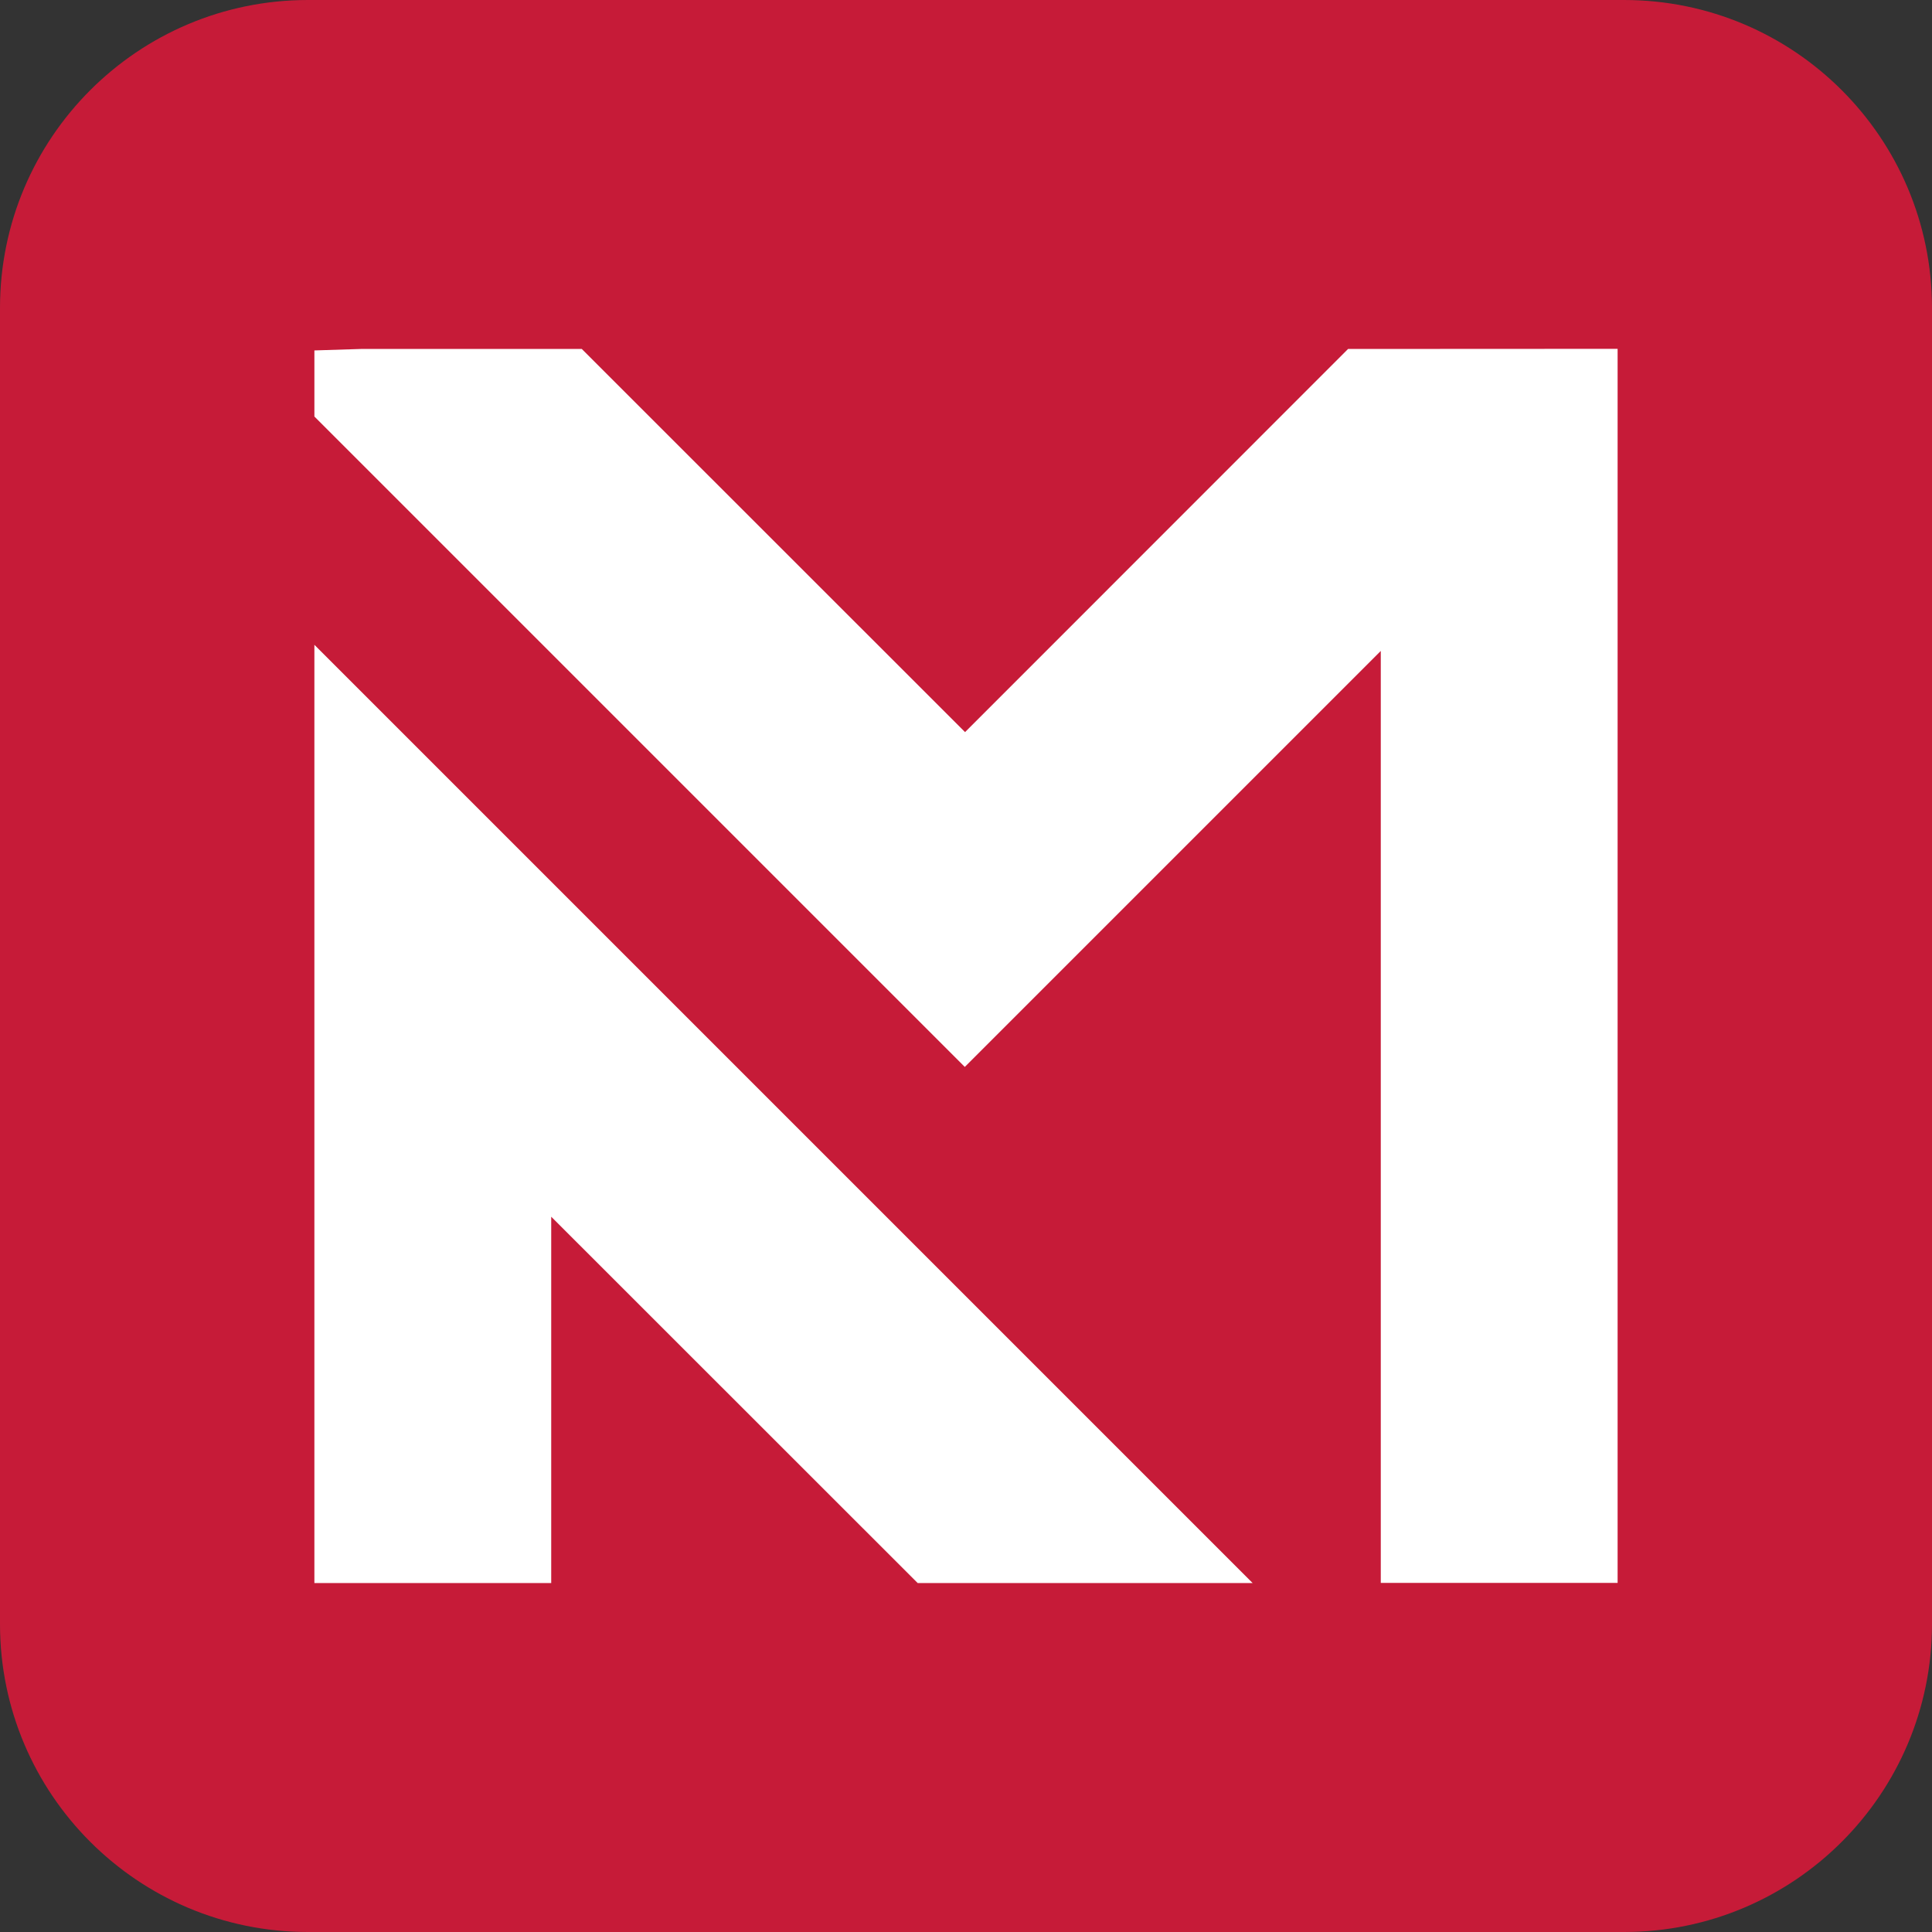
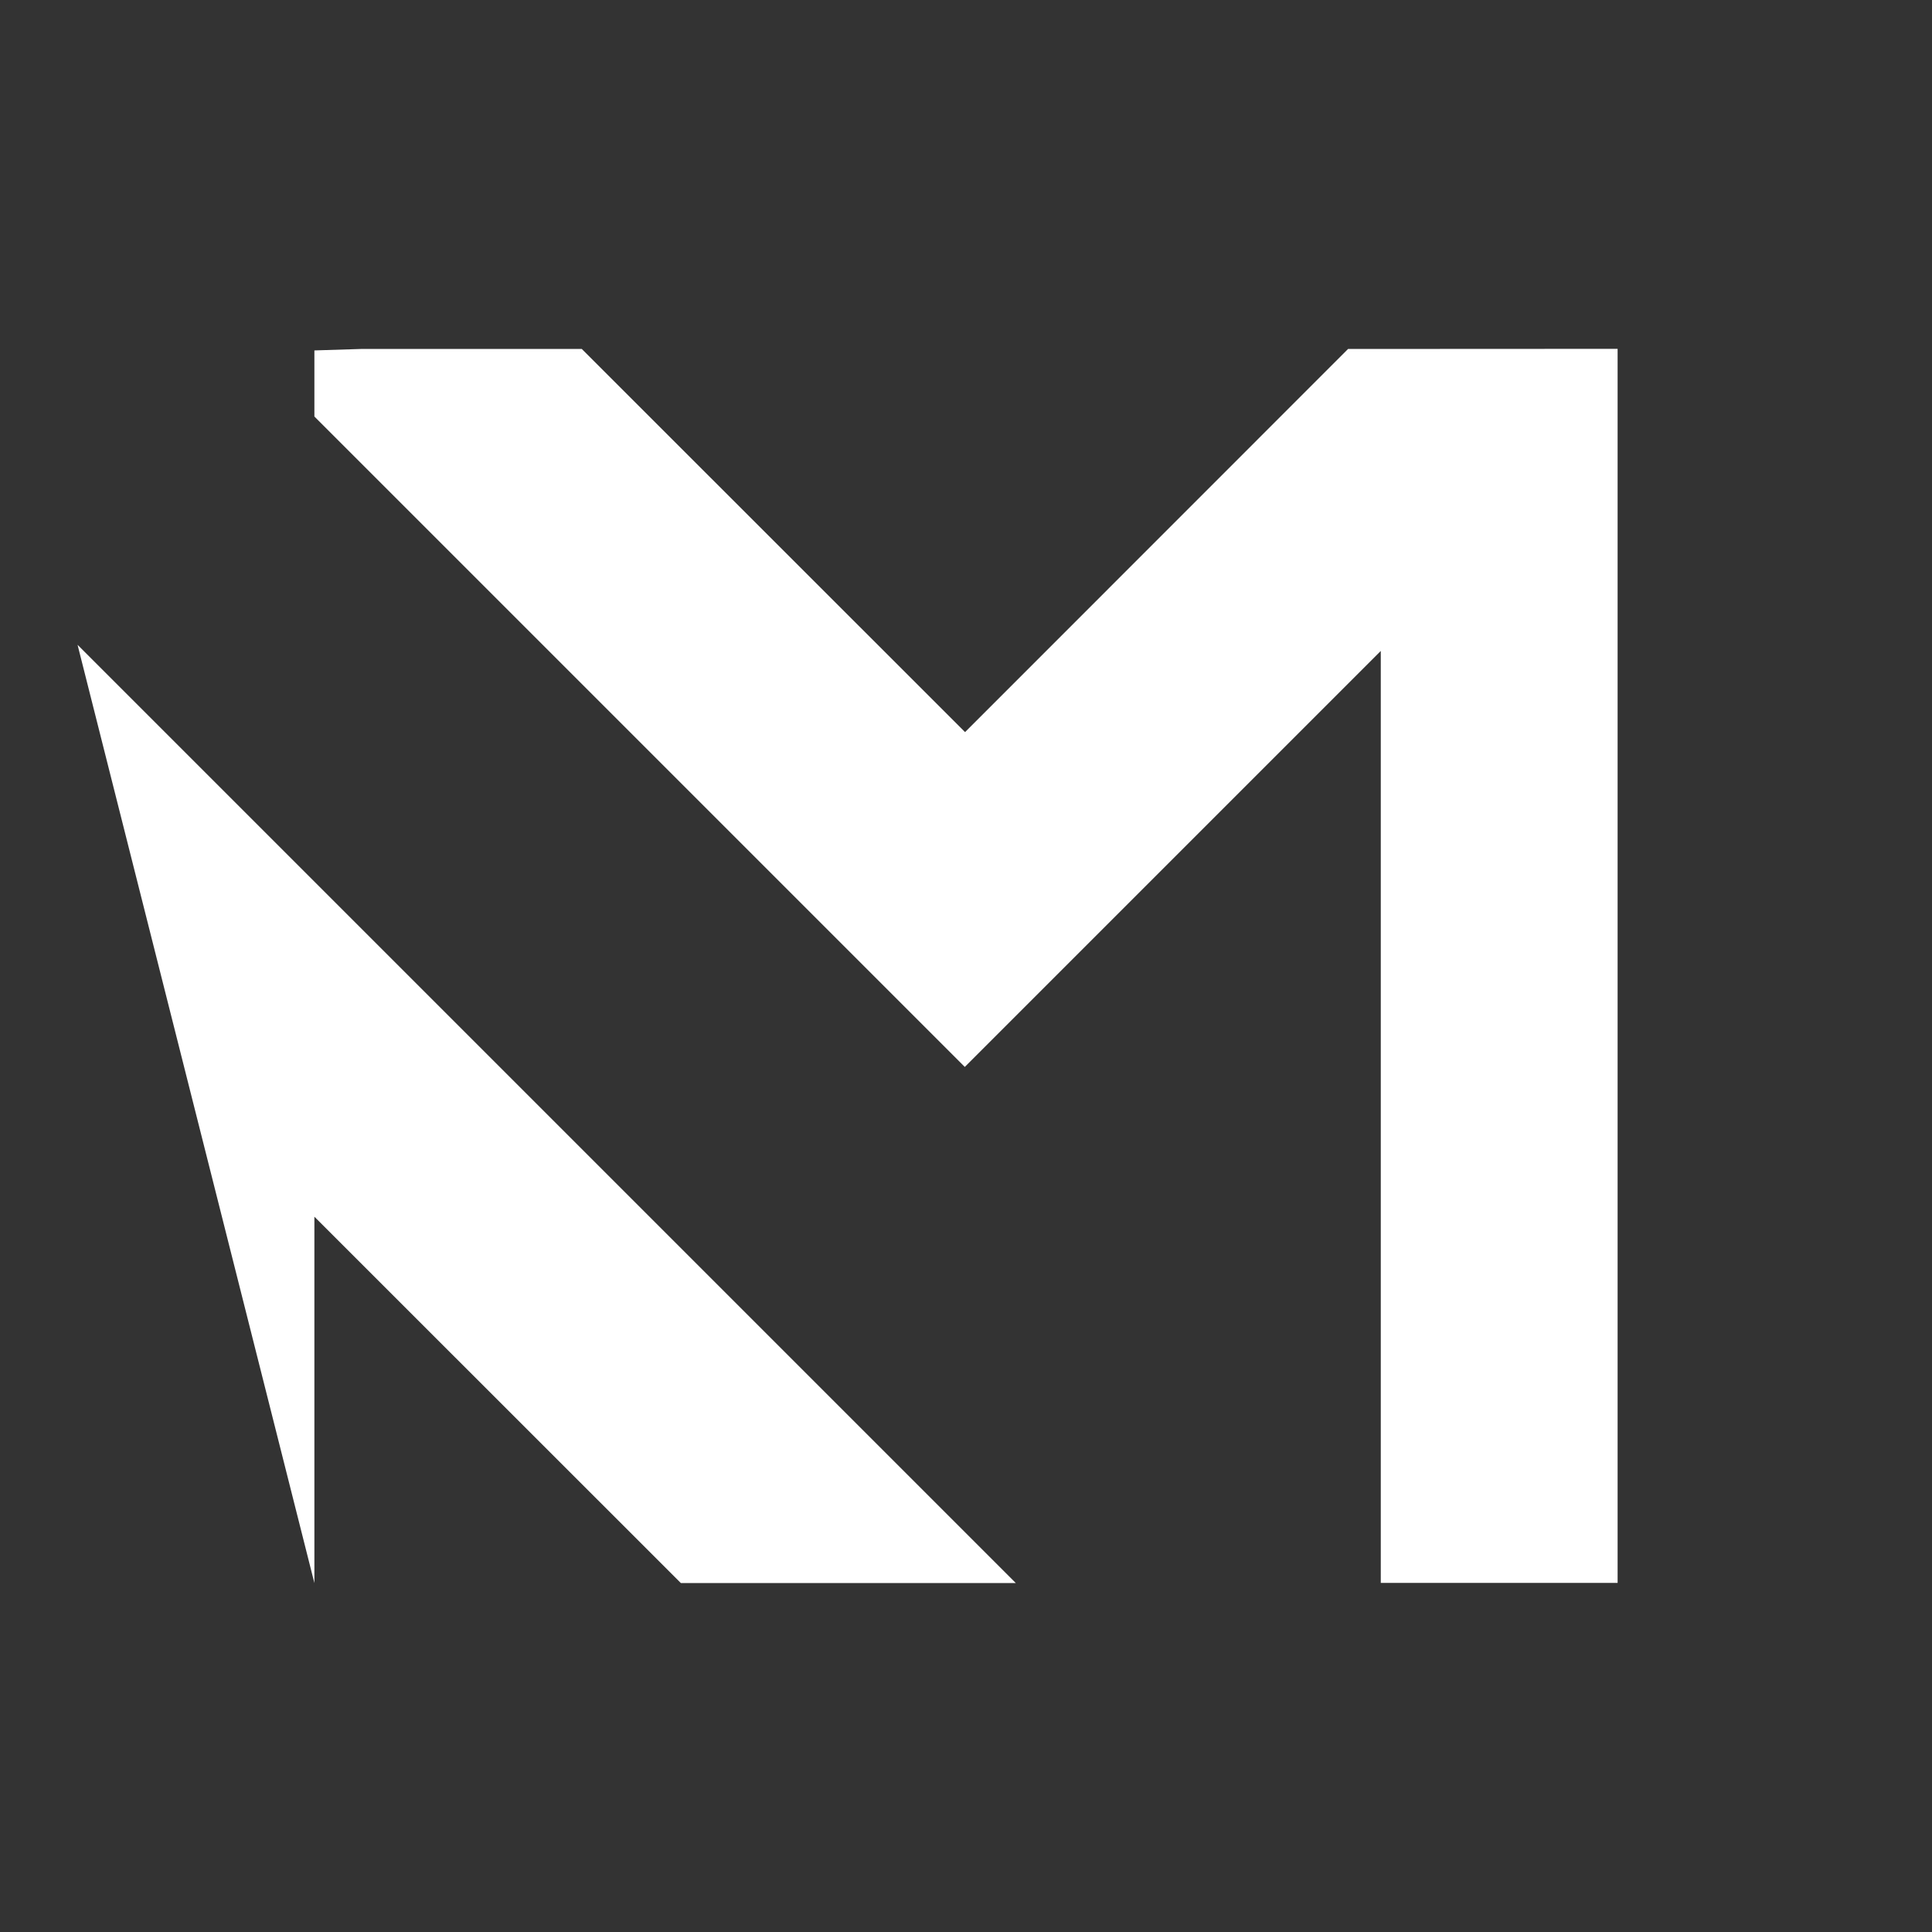
<svg xmlns="http://www.w3.org/2000/svg" xmlns:ns1="http://www.inkscape.org/namespaces/inkscape" xmlns:ns2="http://sodipodi.sourceforge.net/DTD/sodipodi-0.dtd" width="14.472mm" height="14.472mm" viewBox="0 0 14.472 14.472" version="1.1" id="svg1106" ns1:version="1.1 (c68e22c387, 2021-05-23)" ns2:docname="Logo_Meti_klein.svg">
  <rect x="0" y="0" width="14.472" height="14.472" fill="#333333" stroke="none" />
  <ns2:namedview id="namedview1108" pagecolor="#ffffff" bordercolor="#999999" borderopacity="1" ns1:pageshadow="0" ns1:pageopacity="0" ns1:pagecheckerboard="0" ns1:document-units="mm" showgrid="false" ns1:zoom="1.5554293" ns1:cx="10.608004" ns1:cy="83.899667" ns1:window-width="2560" ns1:window-height="1377" ns1:window-x="1912" ns1:window-y="-8" ns1:window-maximized="1" ns1:current-layer="layer1" />
  <defs id="defs1103" />
  <g ns1:label="Layer 1" ns1:groupmode="layer" id="layer1" transform="translate(-136.331,-165.929)">
-     <path d="m 148.496,180.401 h -9.858 c -1.274,0 -2.307,-1.033 -2.307,-2.307 v -9.858 c 0,-1.274 1.033,-2.307 2.307,-2.307 h 9.858 c 1.274,0 2.307,1.033 2.307,2.307 v 9.858 c 0,1.274 -1.033,2.307 -2.307,2.307 z" fill="#c61b38" id="path965" style="stroke-width:0.265" />
-     <path d="m 138.686,177.787 h 1.774 v -2.744 l 2.745,2.744 h 2.509 l -7.028,-7.028 z" fill="#ffffff" id="path967" style="stroke-width:0.265" />
+     <path d="m 138.686,177.787 v -2.744 l 2.745,2.744 h 2.509 l -7.028,-7.028 z" fill="#ffffff" id="path967" style="stroke-width:0.265" />
    <path d="m 146.429,168.543 -2.869,2.87 -2.871,-2.87 h -1.653 l -0.35,0.011 v 0.495 l 4.872,4.872 3.116,-3.116 v 6.981 h 1.774 v -9.244 z" fill="#ffffff" id="path969" style="stroke-width:0.265" />
  </g>
</svg>